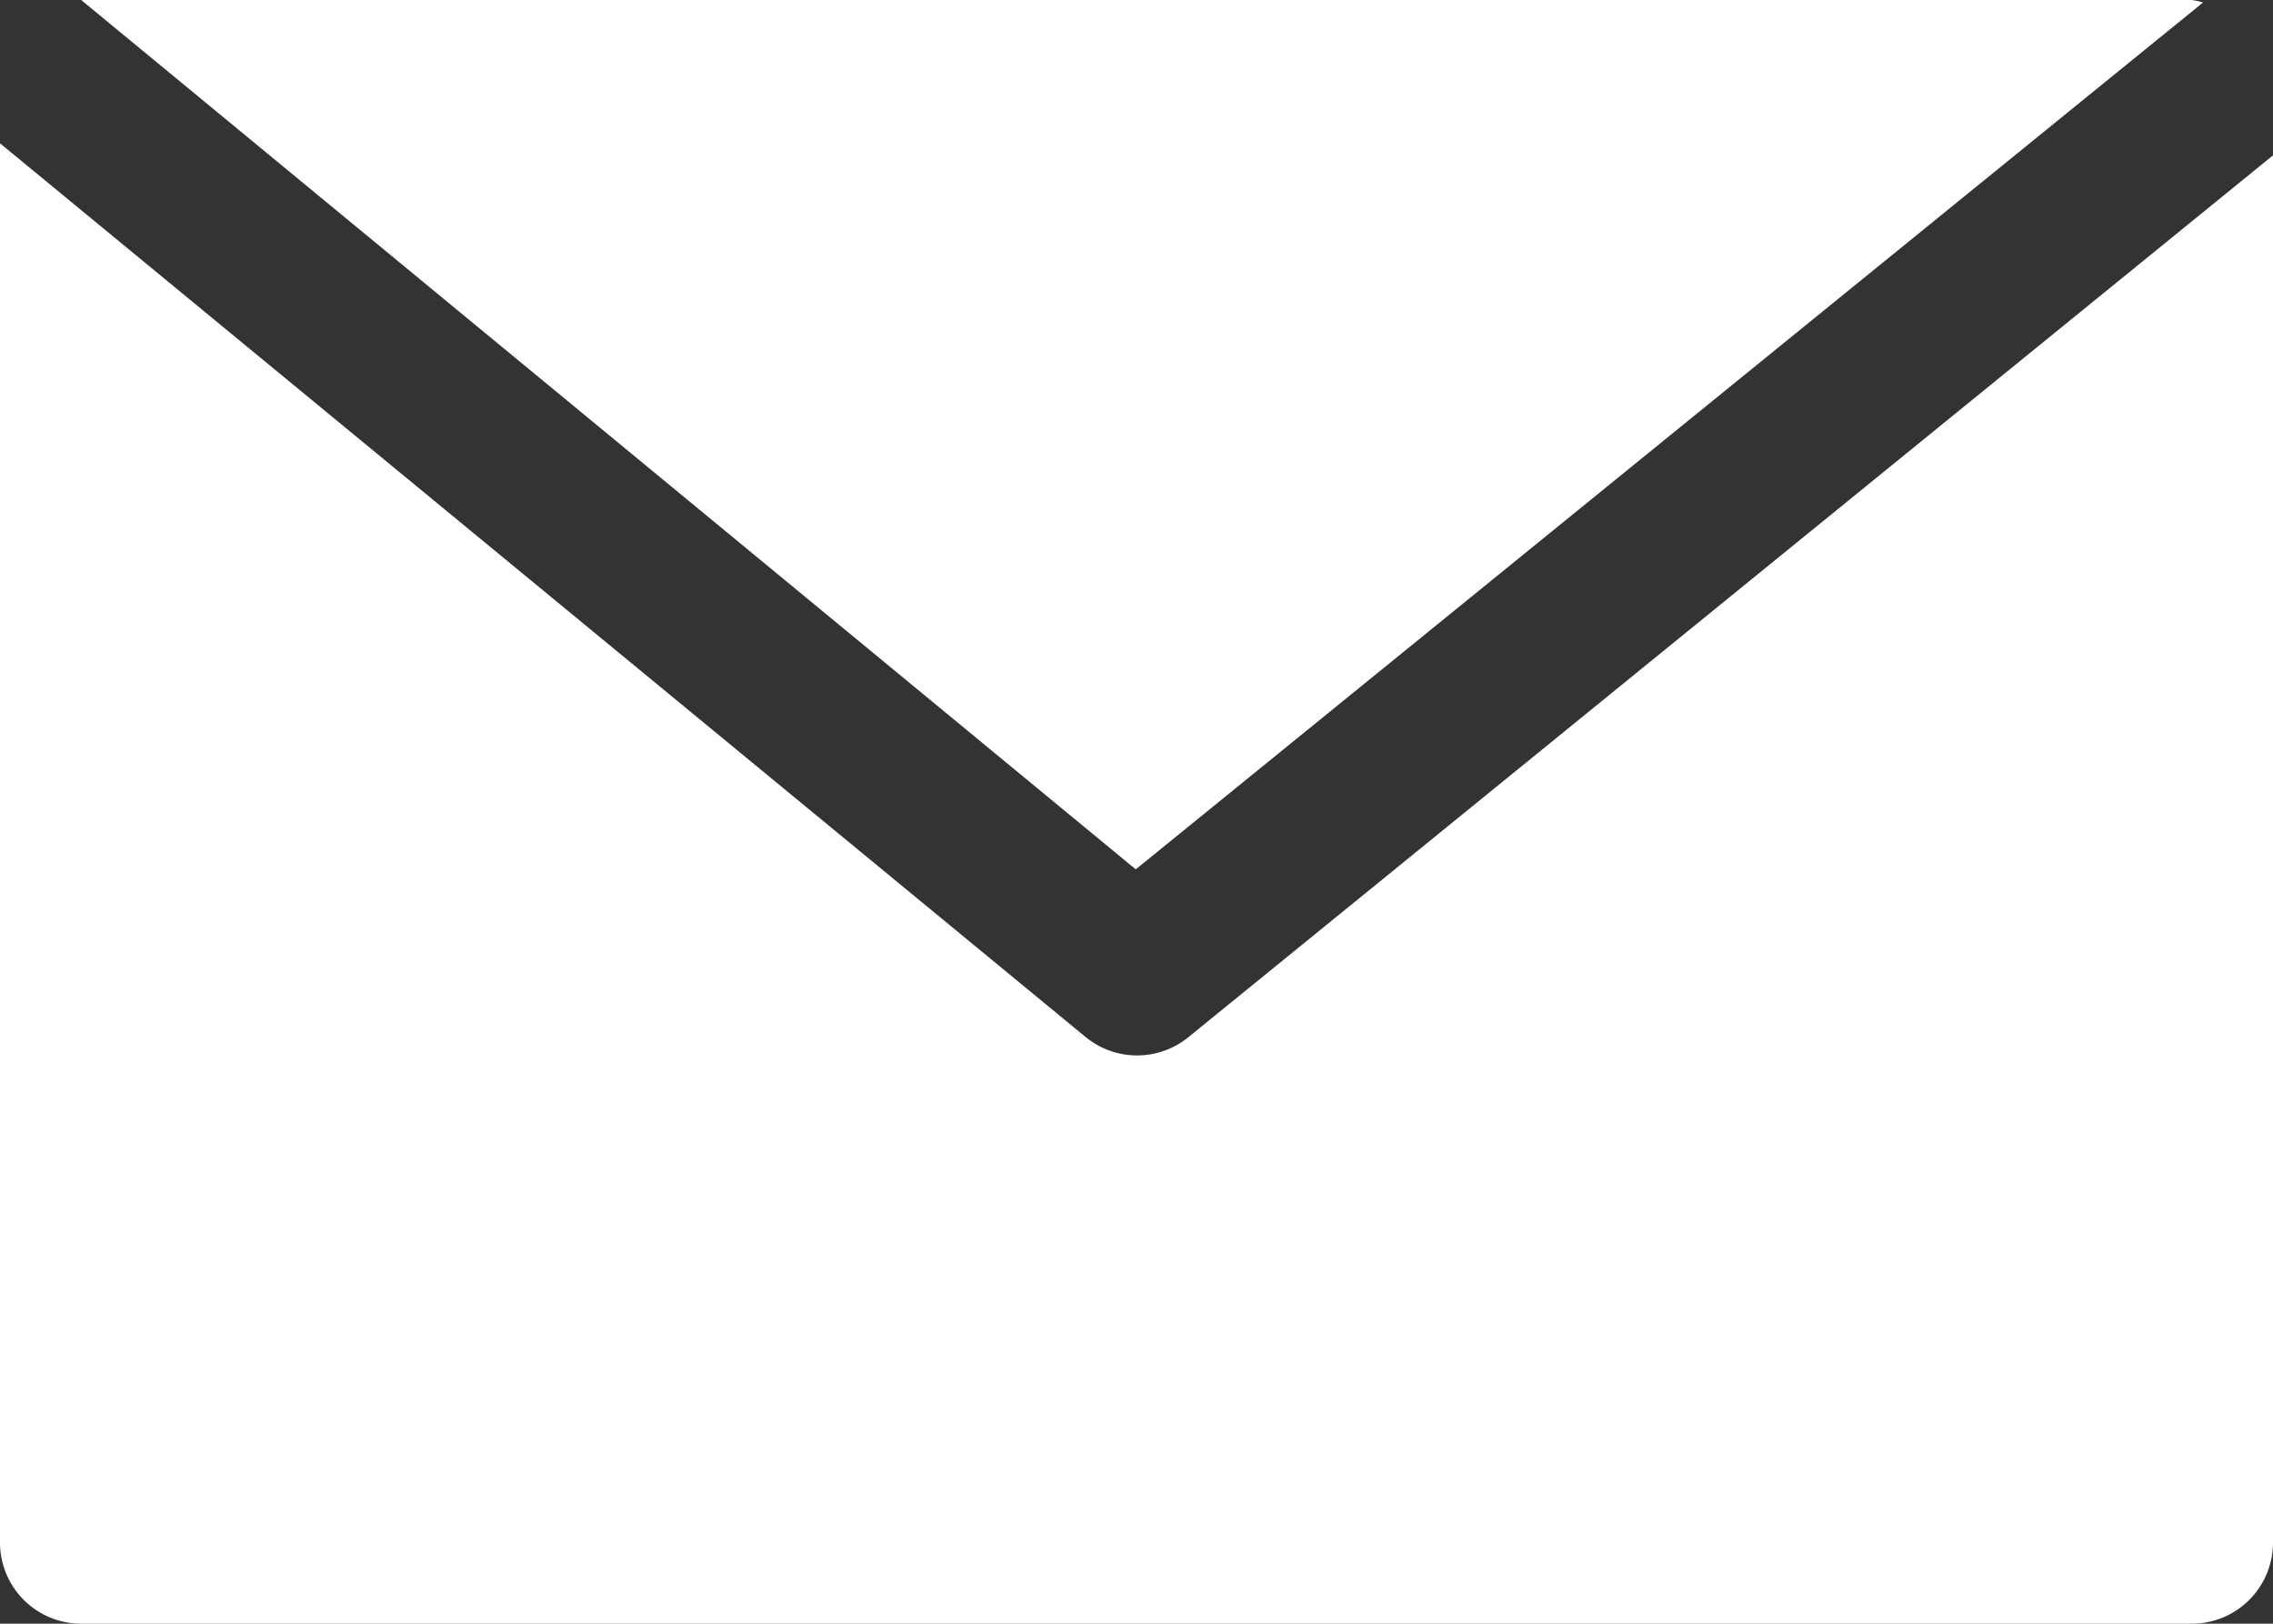
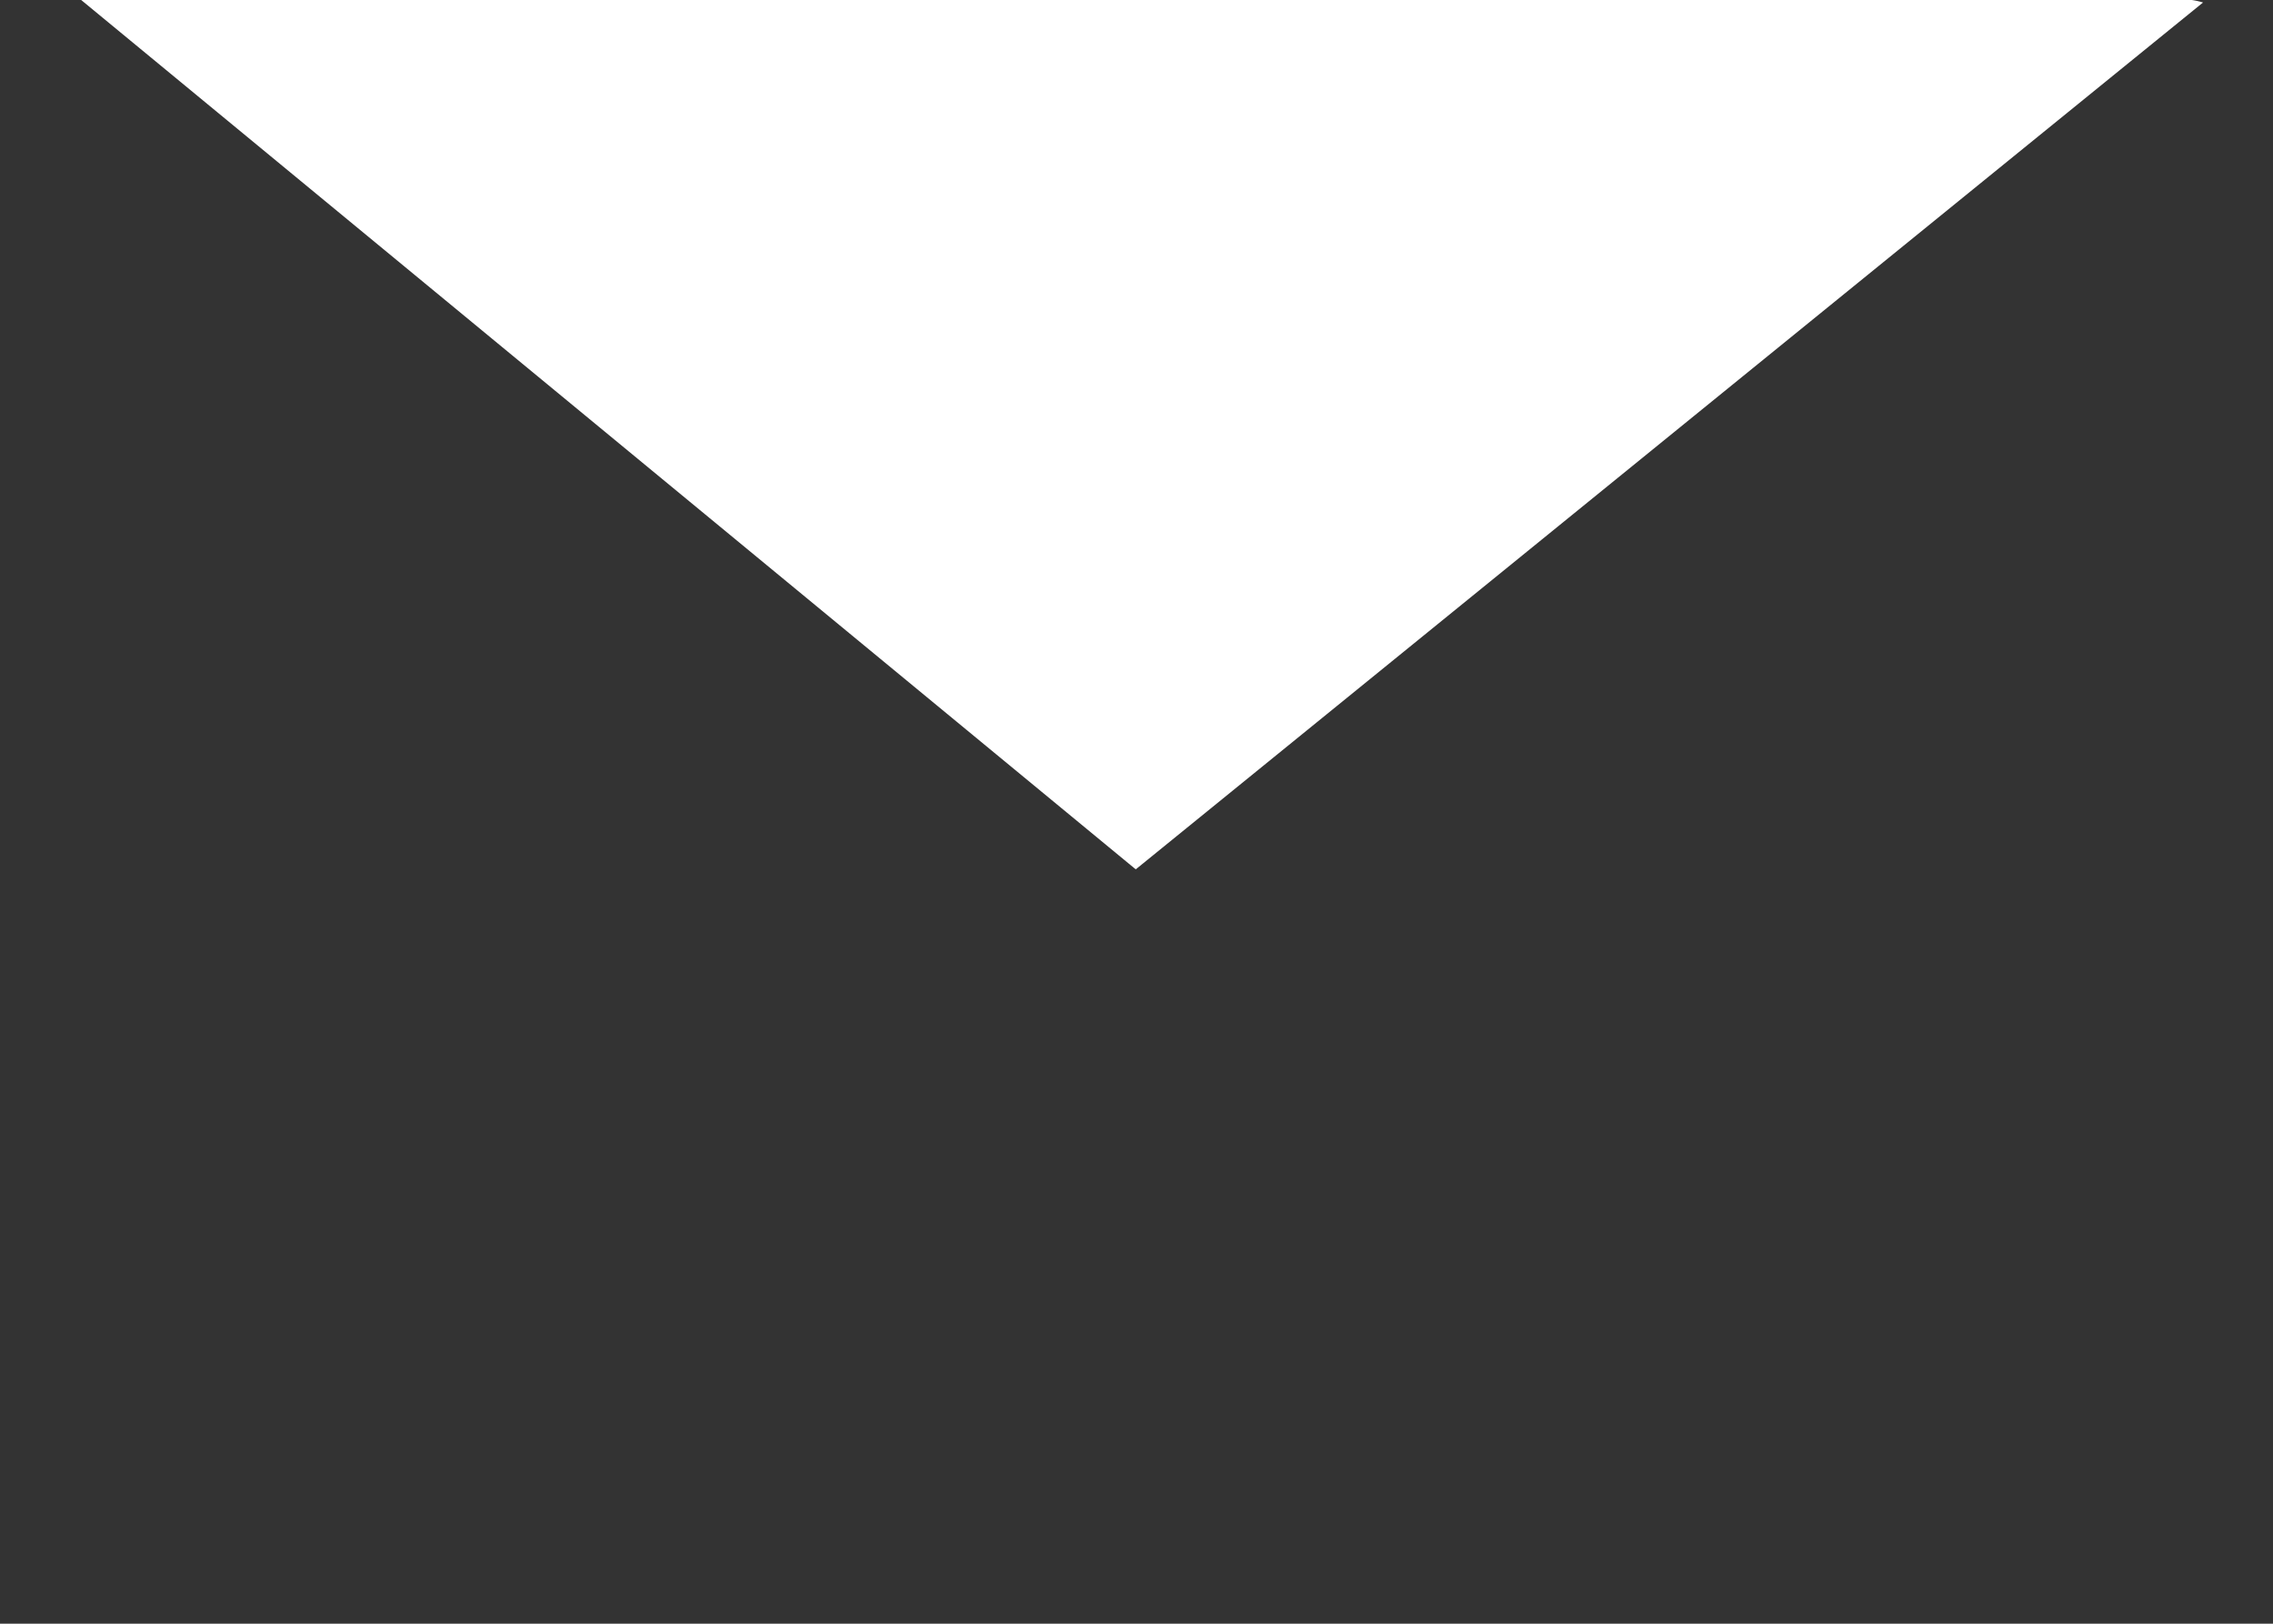
<svg xmlns="http://www.w3.org/2000/svg" width="13.579" height="9.699" viewBox="0 0 13.579 9.699">
  <rect x="0" y="0" width="13.579" height="9.699" fill="#333333" stroke="none" />
  <g id="email" transform="translate(0 -68.267)">
    <g id="Group_27" data-name="Group 27" transform="translate(0.485 68.267)">
      <g id="Group_26" data-name="Group 26">
        <path id="Path_79" data-name="Path 79" d="M29.676,68.267H17.067l6.3,5.193,6.376-5.178A.439.439,0,0,0,29.676,68.267Z" transform="translate(-17.067 -68.267)" fill="#fff" />
      </g>
    </g>
    <g id="Group_29" data-name="Group 29" transform="translate(0 69.123)">
      <g id="Group_28" data-name="Group 28" transform="translate(0 0)">
-         <path id="Path_80" data-name="Path 80" d="M7.1,103.745a.485.485,0,0,1-.614,0L0,98.406v8.358a.485.485,0,0,0,.485.485H13.094a.485.485,0,0,0,.485-.485V98.478Z" transform="translate(0 -98.406)" fill="#fff" />
-       </g>
+         </g>
    </g>
  </g>
</svg>